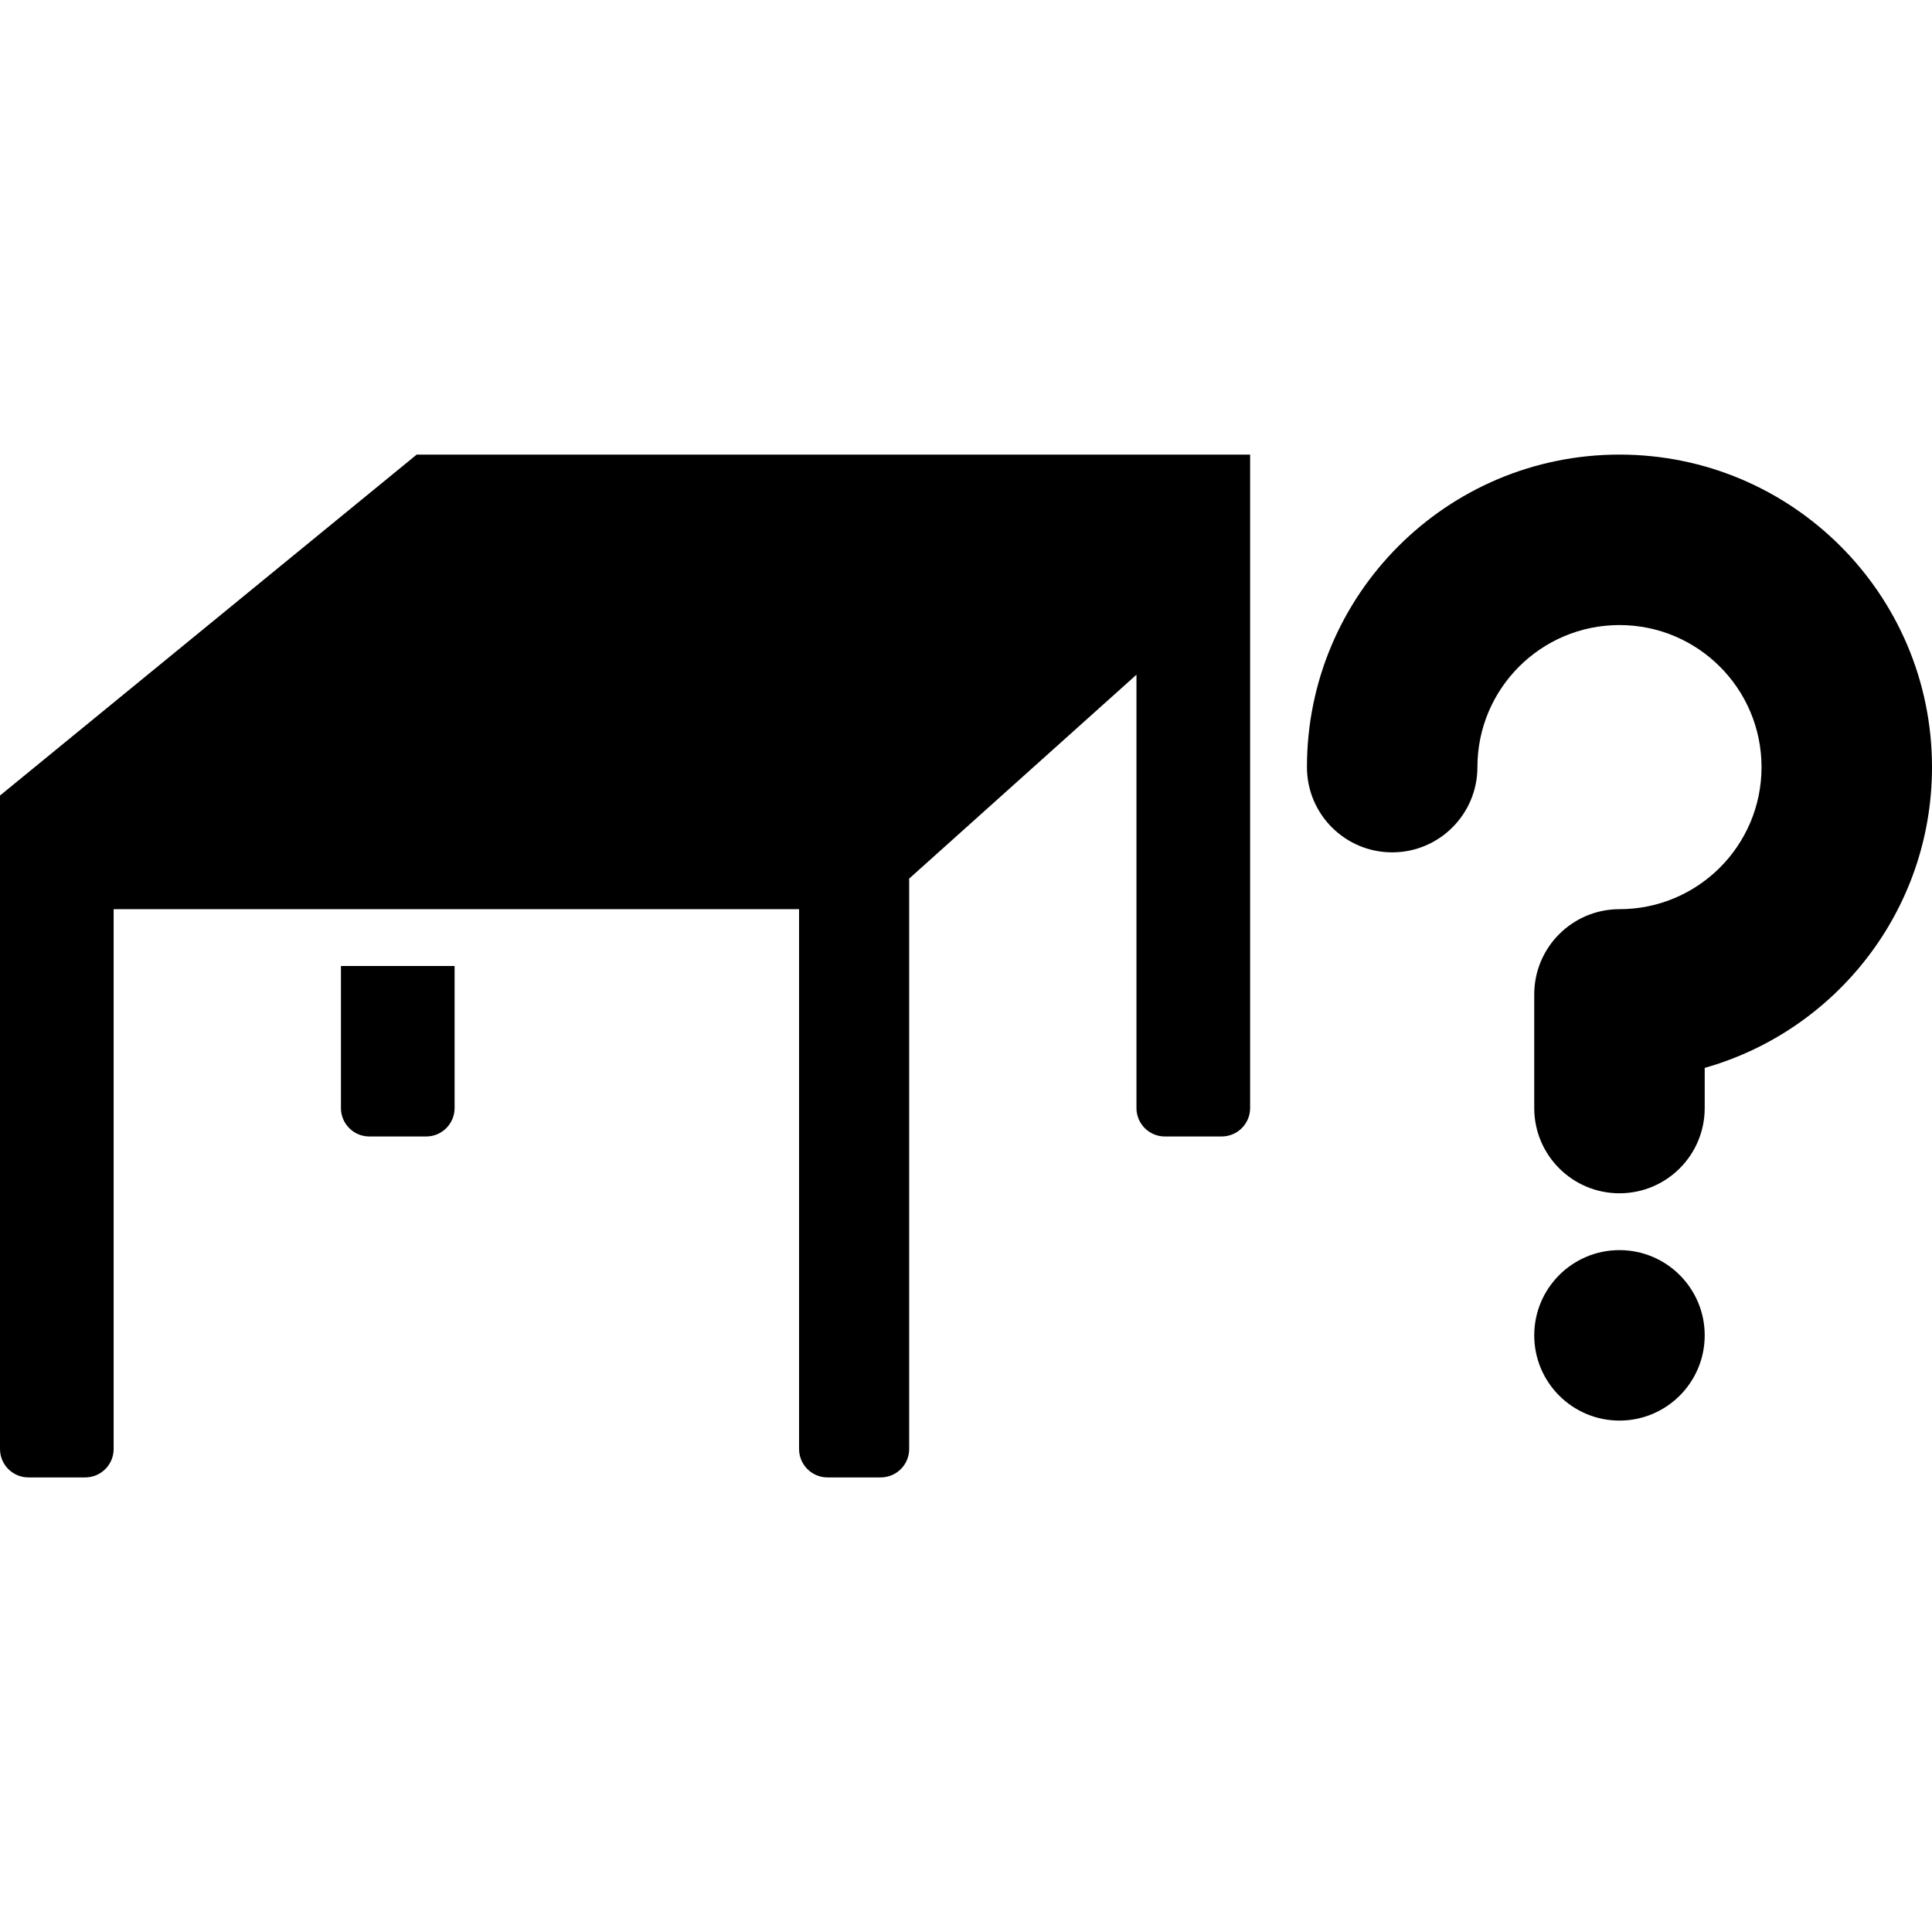
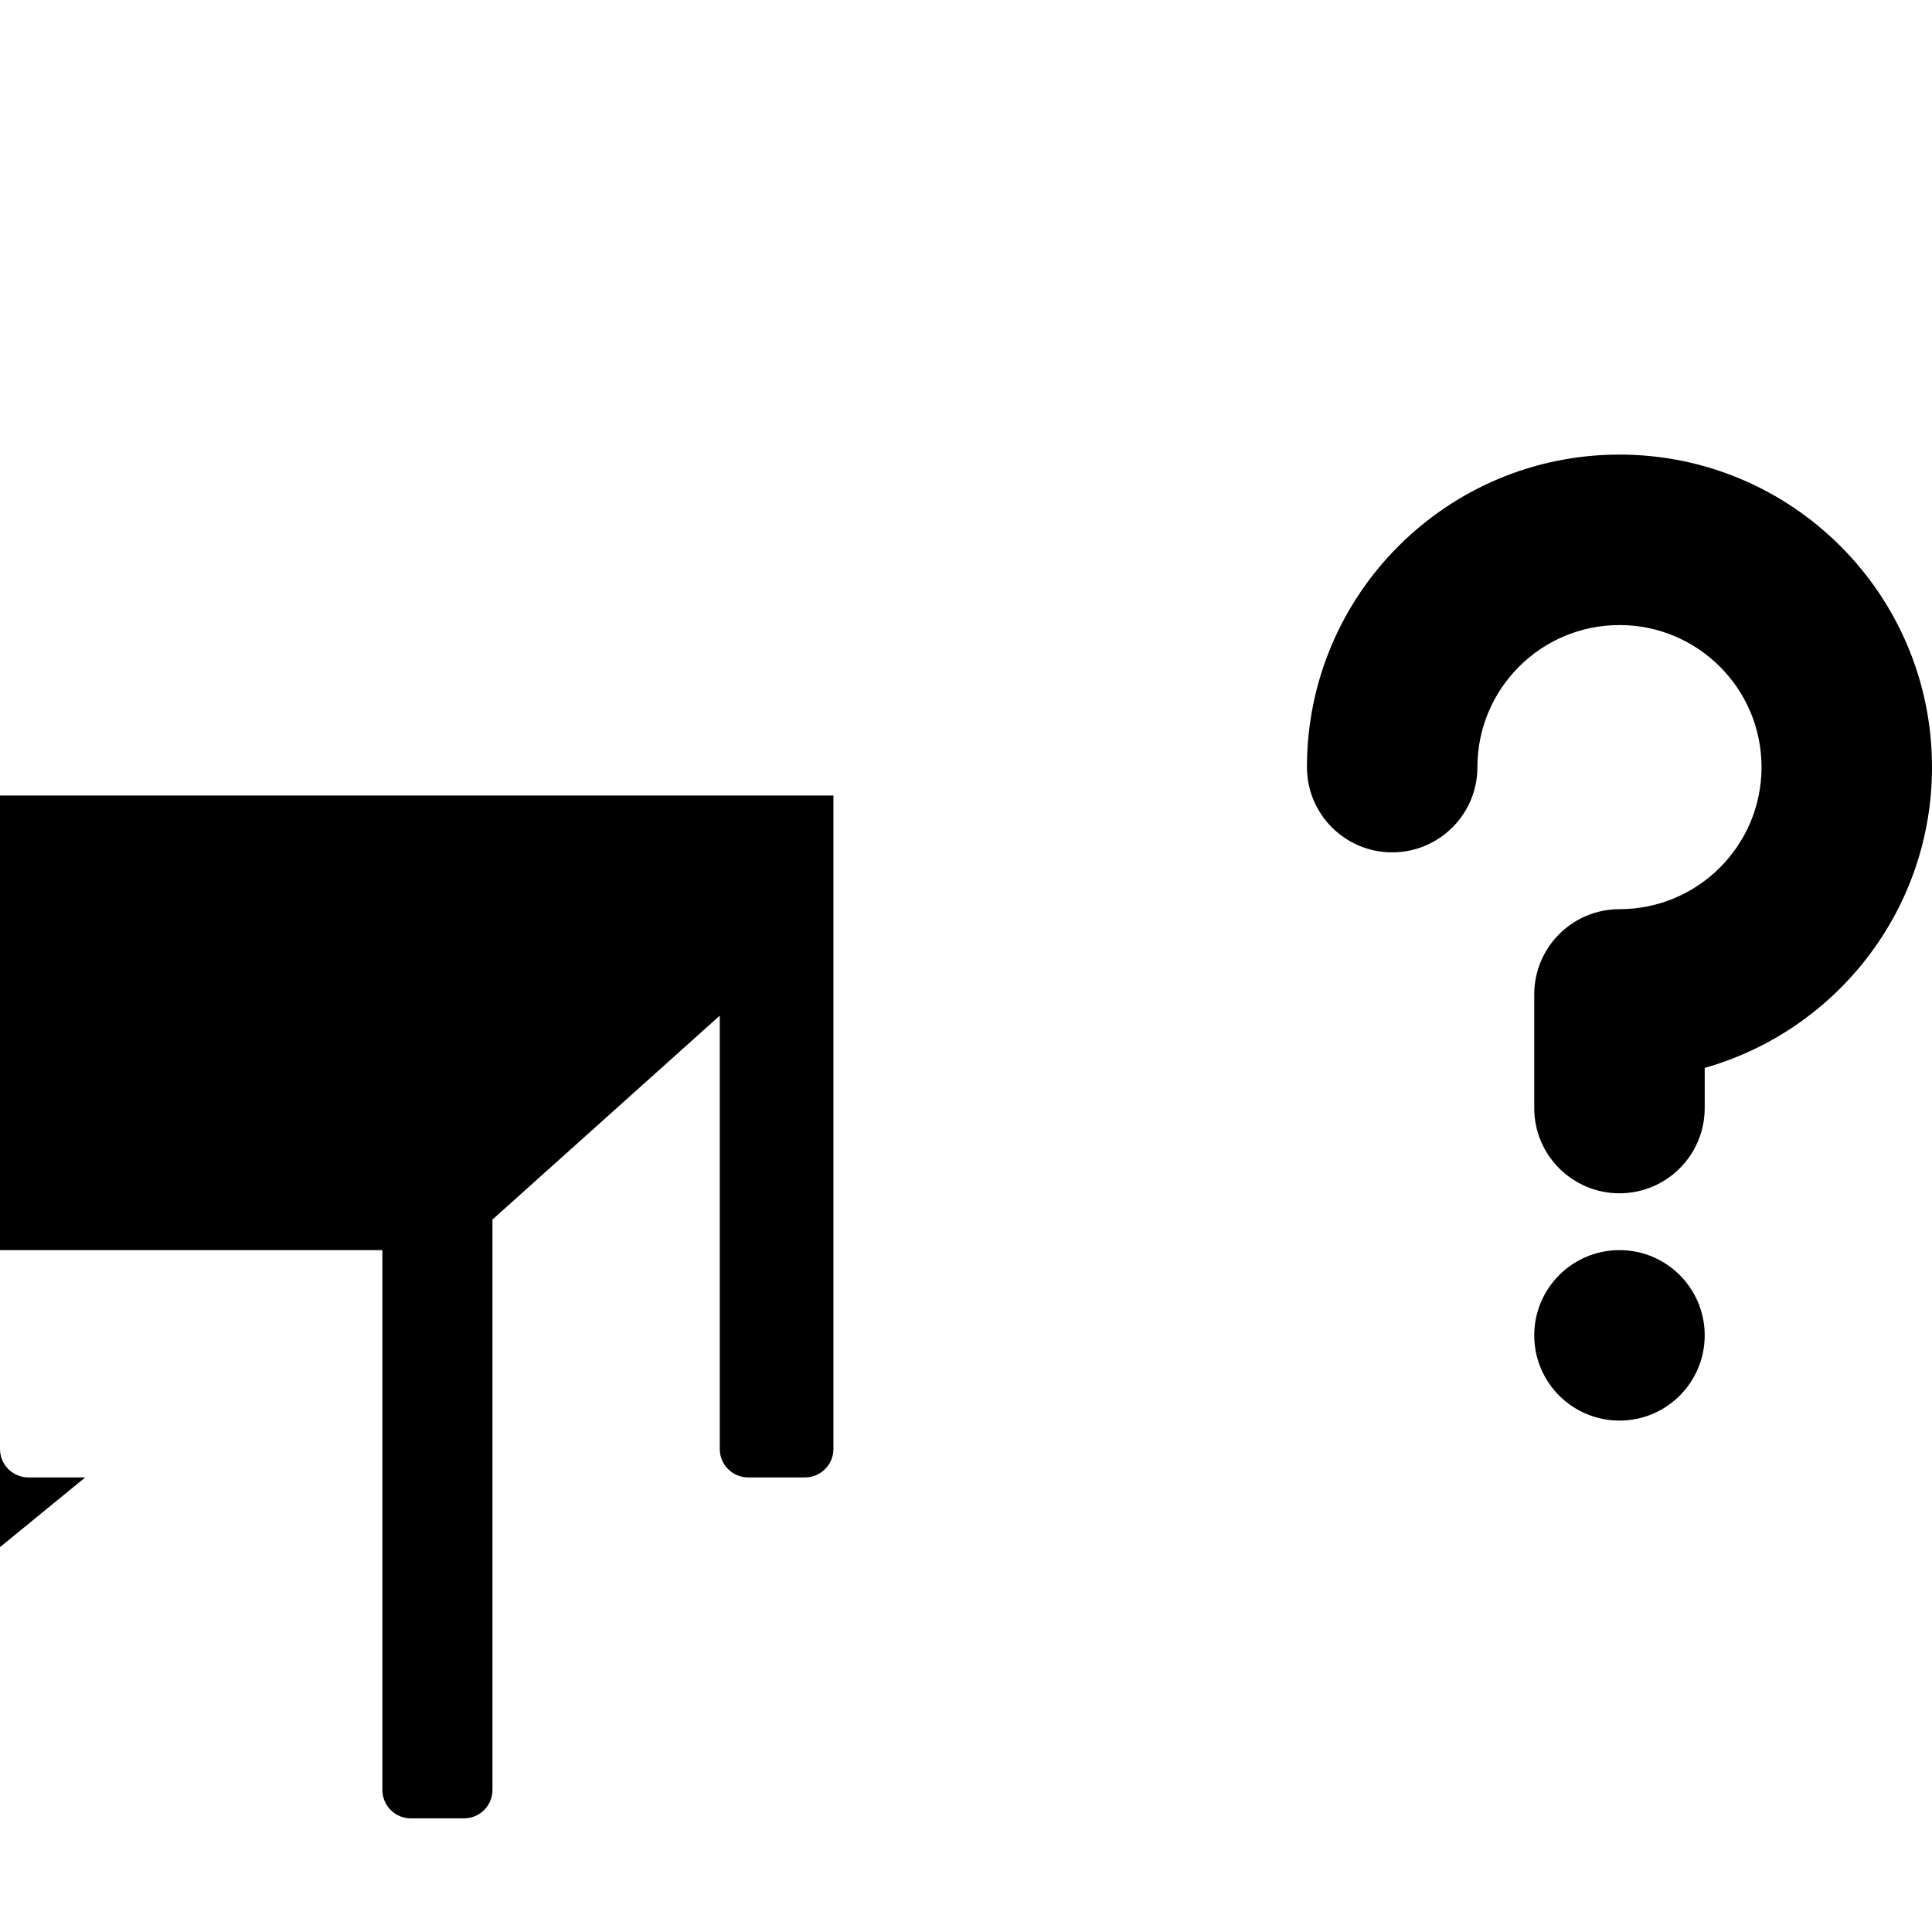
<svg xmlns="http://www.w3.org/2000/svg" width="800px" height="800px" viewBox="0 -16 544 544" version="1.1">
-   <path fill="#000000" d="M24,400.001l-16,0c-4.418,0 -8,-3.581 -8,-8l0,-184l0.005,-0.001l-0.005,0l117.333,-96l234.667,0l-0.001,0.002l0.001,-0.001l0,184c0,4.411 -3.569,7.987 -8,8l-16,0c-4.418,0 -8,-3.581 -8,-8l0,-122.022l-64.022,57.43c0.015,0.196 0.022,0.393 0.022,0.592l0,160c0,4.411 -3.569,7.987 -8,8l-15,0c-4.418,0 -8,-3.581 -8,-8l0,-152l-193,0l0,152c0,4.411 -3.568,7.987 -8,8Zm456,-40.001c0,13.255 -10.745,24 -24,24c-13.255,0 -24,-10.745 -24,-24c0,-13.255 10.745,-24 24,-24c13.255,0 24,10.745 24,24Zm-64,-160c0,-22.091 17.909,-40 40,-40c22.091,0 40,17.909 40,40c0,22.091 -17.909,40 -40,40c-13.255,0 -24,10.745 -24,24l0,32c0,13.255 10.745,24 24,24c13.255,0 24,-10.745 24,-24l0,-11.313c36.936,-10.446 64,-44.406 64,-84.687c0,-48.601 -39.399,-88 -88,-88c-48.601,0 -88,39.399 -88,88c0,13.255 10.745,24 24,24c13.255,0 24,-10.745 24,-24Zm-288,56.001l0,40c0,4.419 -3.582,8 -8,8l-16,0c-4.418,0 -8,-3.581 -8,-8l0,-40l32,0Z" />
+   <path fill="#000000" d="M24,400.001l-16,0c-4.418,0 -8,-3.581 -8,-8l0,-184l0.005,-0.001l-0.005,0l234.667,0l-0.001,0.002l0.001,-0.001l0,184c0,4.411 -3.569,7.987 -8,8l-16,0c-4.418,0 -8,-3.581 -8,-8l0,-122.022l-64.022,57.43c0.015,0.196 0.022,0.393 0.022,0.592l0,160c0,4.411 -3.569,7.987 -8,8l-15,0c-4.418,0 -8,-3.581 -8,-8l0,-152l-193,0l0,152c0,4.411 -3.568,7.987 -8,8Zm456,-40.001c0,13.255 -10.745,24 -24,24c-13.255,0 -24,-10.745 -24,-24c0,-13.255 10.745,-24 24,-24c13.255,0 24,10.745 24,24Zm-64,-160c0,-22.091 17.909,-40 40,-40c22.091,0 40,17.909 40,40c0,22.091 -17.909,40 -40,40c-13.255,0 -24,10.745 -24,24l0,32c0,13.255 10.745,24 24,24c13.255,0 24,-10.745 24,-24l0,-11.313c36.936,-10.446 64,-44.406 64,-84.687c0,-48.601 -39.399,-88 -88,-88c-48.601,0 -88,39.399 -88,88c0,13.255 10.745,24 24,24c13.255,0 24,-10.745 24,-24Zm-288,56.001l0,40c0,4.419 -3.582,8 -8,8l-16,0c-4.418,0 -8,-3.581 -8,-8l0,-40l32,0Z" />
</svg>